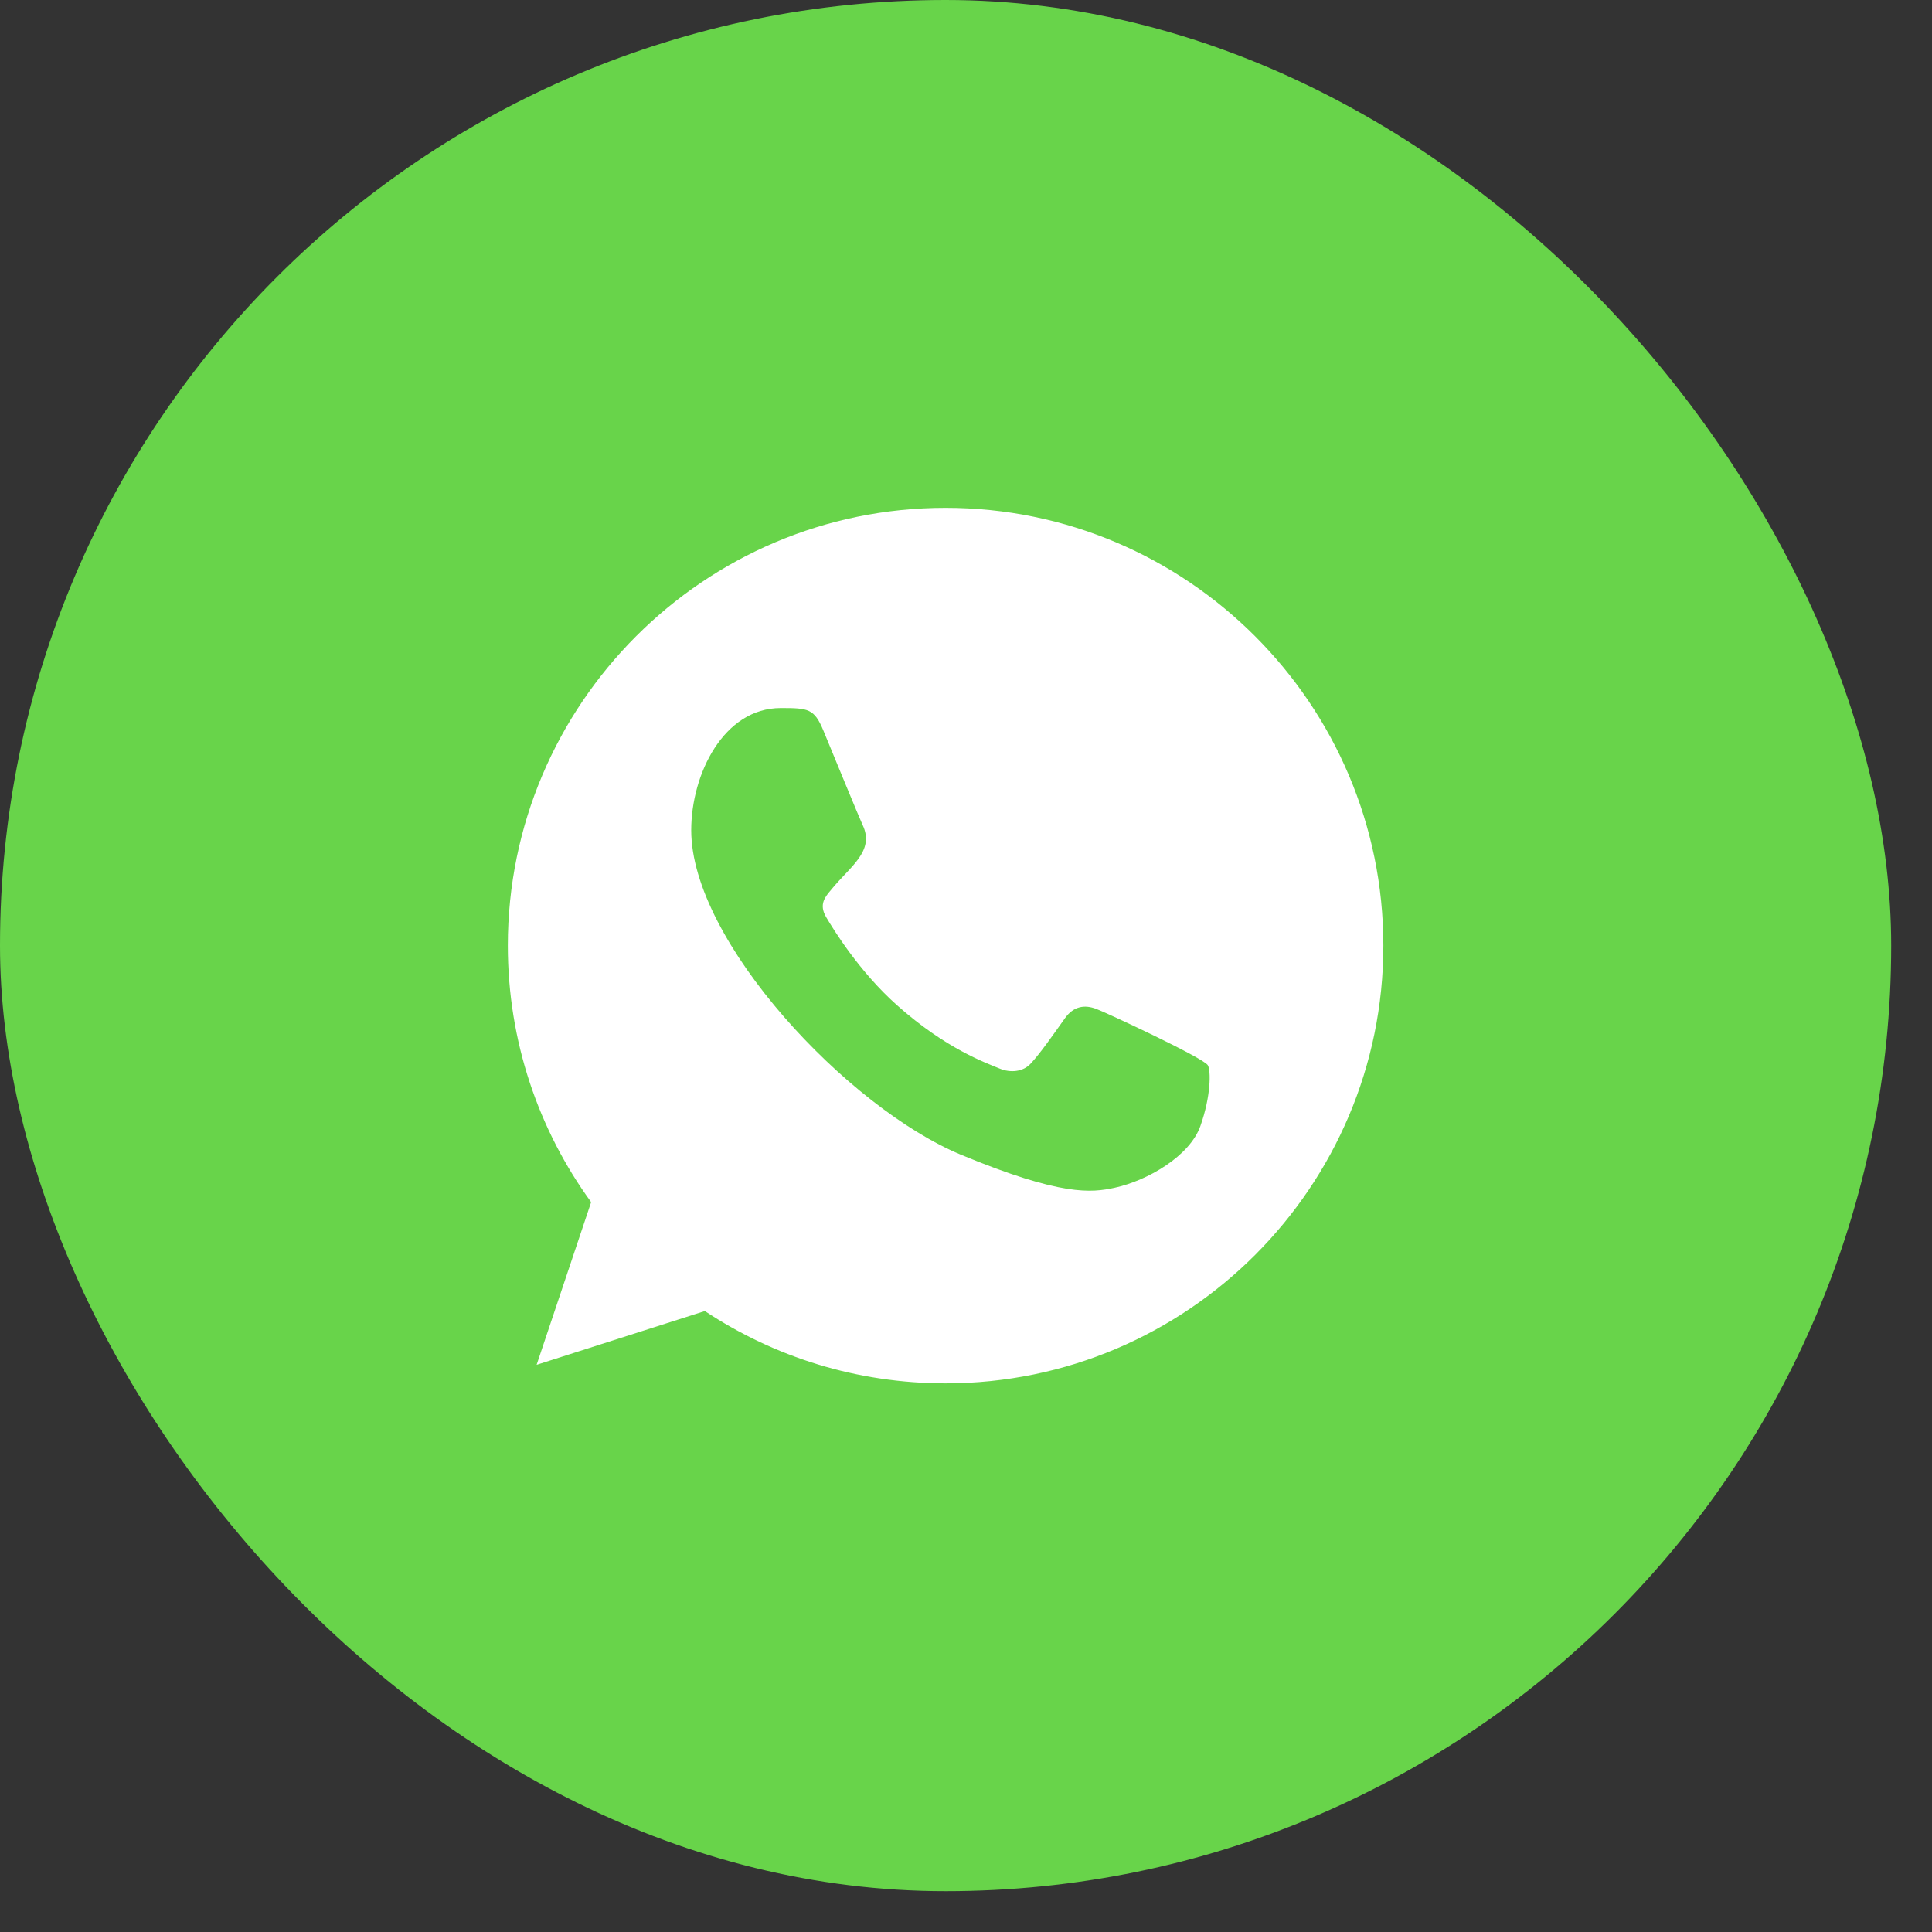
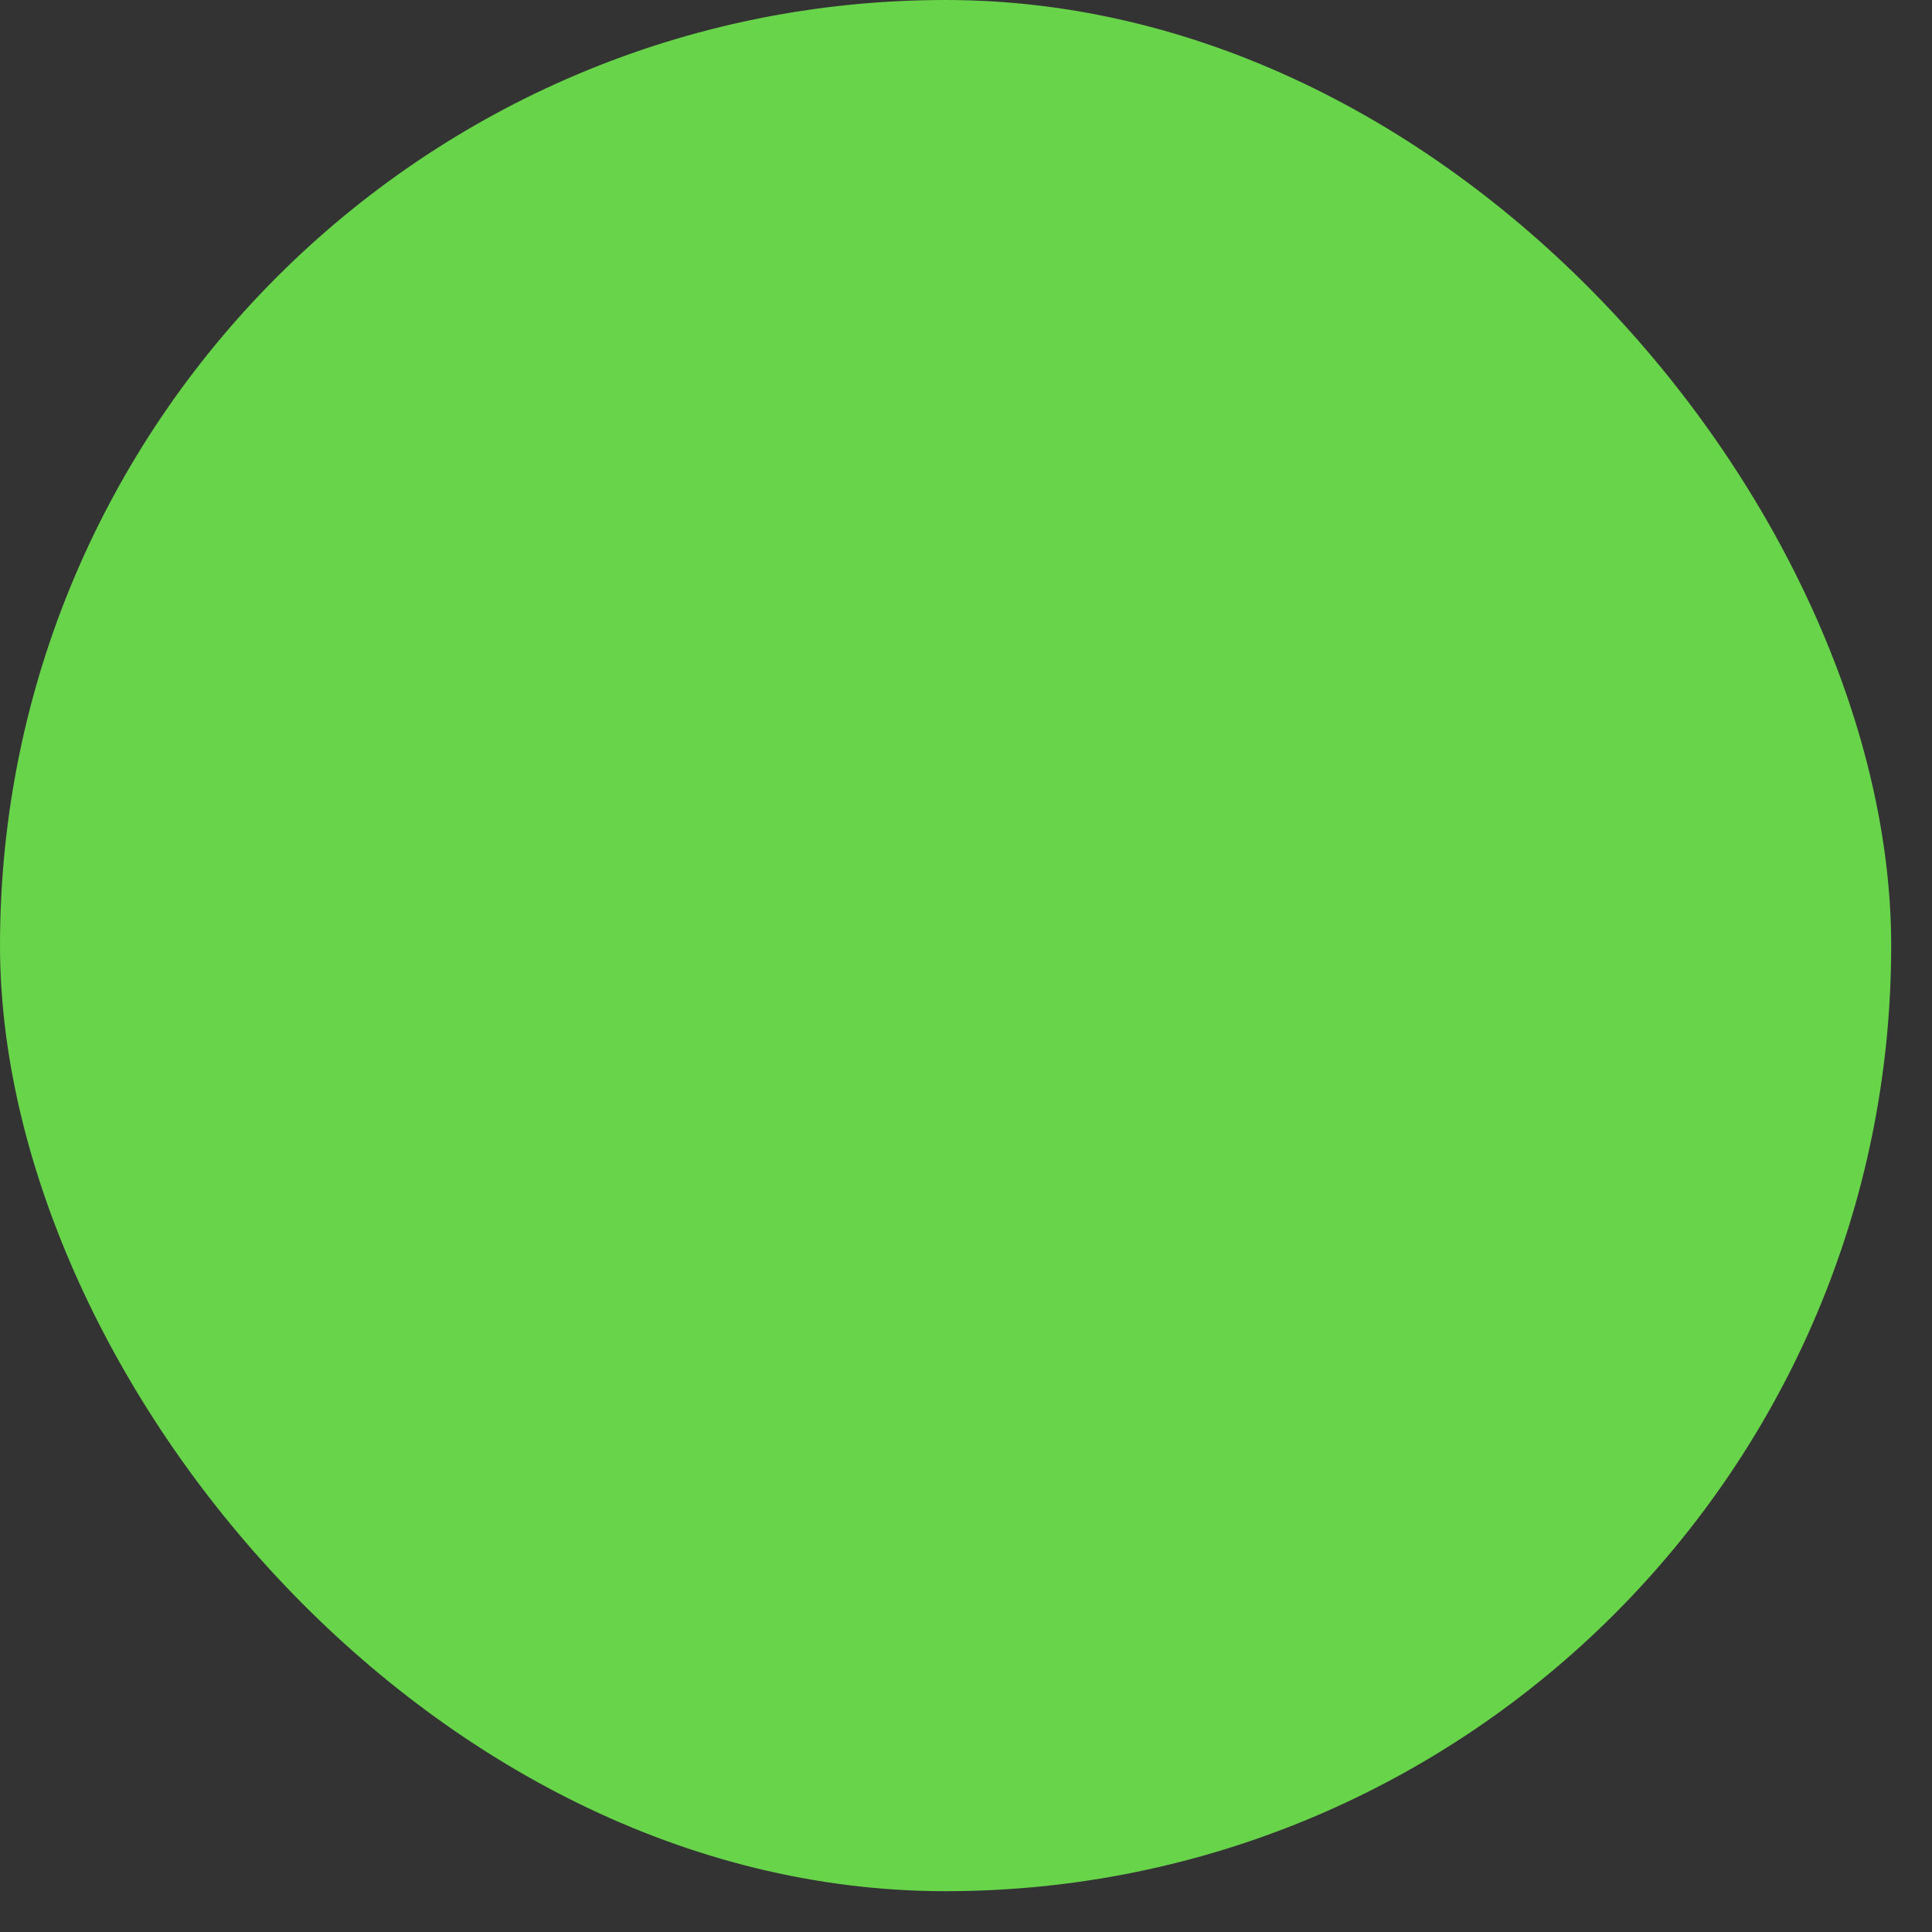
<svg xmlns="http://www.w3.org/2000/svg" width="40" height="40" viewBox="0 0 40 40" fill="none">
  <rect x="0" y="0" width="40" height="40" fill="#333333" stroke="none" />
  <rect width="39.155" height="39.155" rx="19.577" fill="#68D44A" />
-   <path fill-rule="evenodd" clip-rule="evenodd" d="M24.853 23.312C24.635 23.931 23.767 24.442 23.074 24.592C22.6 24.693 21.982 24.772 19.899 23.909C17.56 22.94 14.311 19.488 14.311 17.19C14.311 16.021 14.986 14.659 16.165 14.659C16.732 14.659 16.857 14.67 17.044 15.118C17.262 15.645 17.795 16.945 17.859 17.079C18.121 17.625 17.592 17.945 17.209 18.421C17.087 18.565 16.948 18.72 17.103 18.986C17.257 19.247 17.79 20.116 18.573 20.813C19.584 21.714 20.405 22.002 20.698 22.124C20.917 22.215 21.178 22.194 21.337 22.023C21.54 21.805 21.791 21.442 22.046 21.085C22.227 20.829 22.456 20.797 22.696 20.888C22.858 20.944 24.92 21.902 25.007 22.055C25.072 22.167 25.072 22.694 24.853 23.312ZM19.579 10.514H19.575C14.578 10.514 10.514 14.579 10.514 19.577C10.514 21.559 11.153 23.398 12.239 24.889L11.11 28.257L14.593 27.144C16.026 28.093 17.736 28.641 19.579 28.641C24.576 28.641 28.641 24.576 28.641 19.577C28.641 14.579 24.576 10.514 19.579 10.514Z" fill="white" />
</svg>